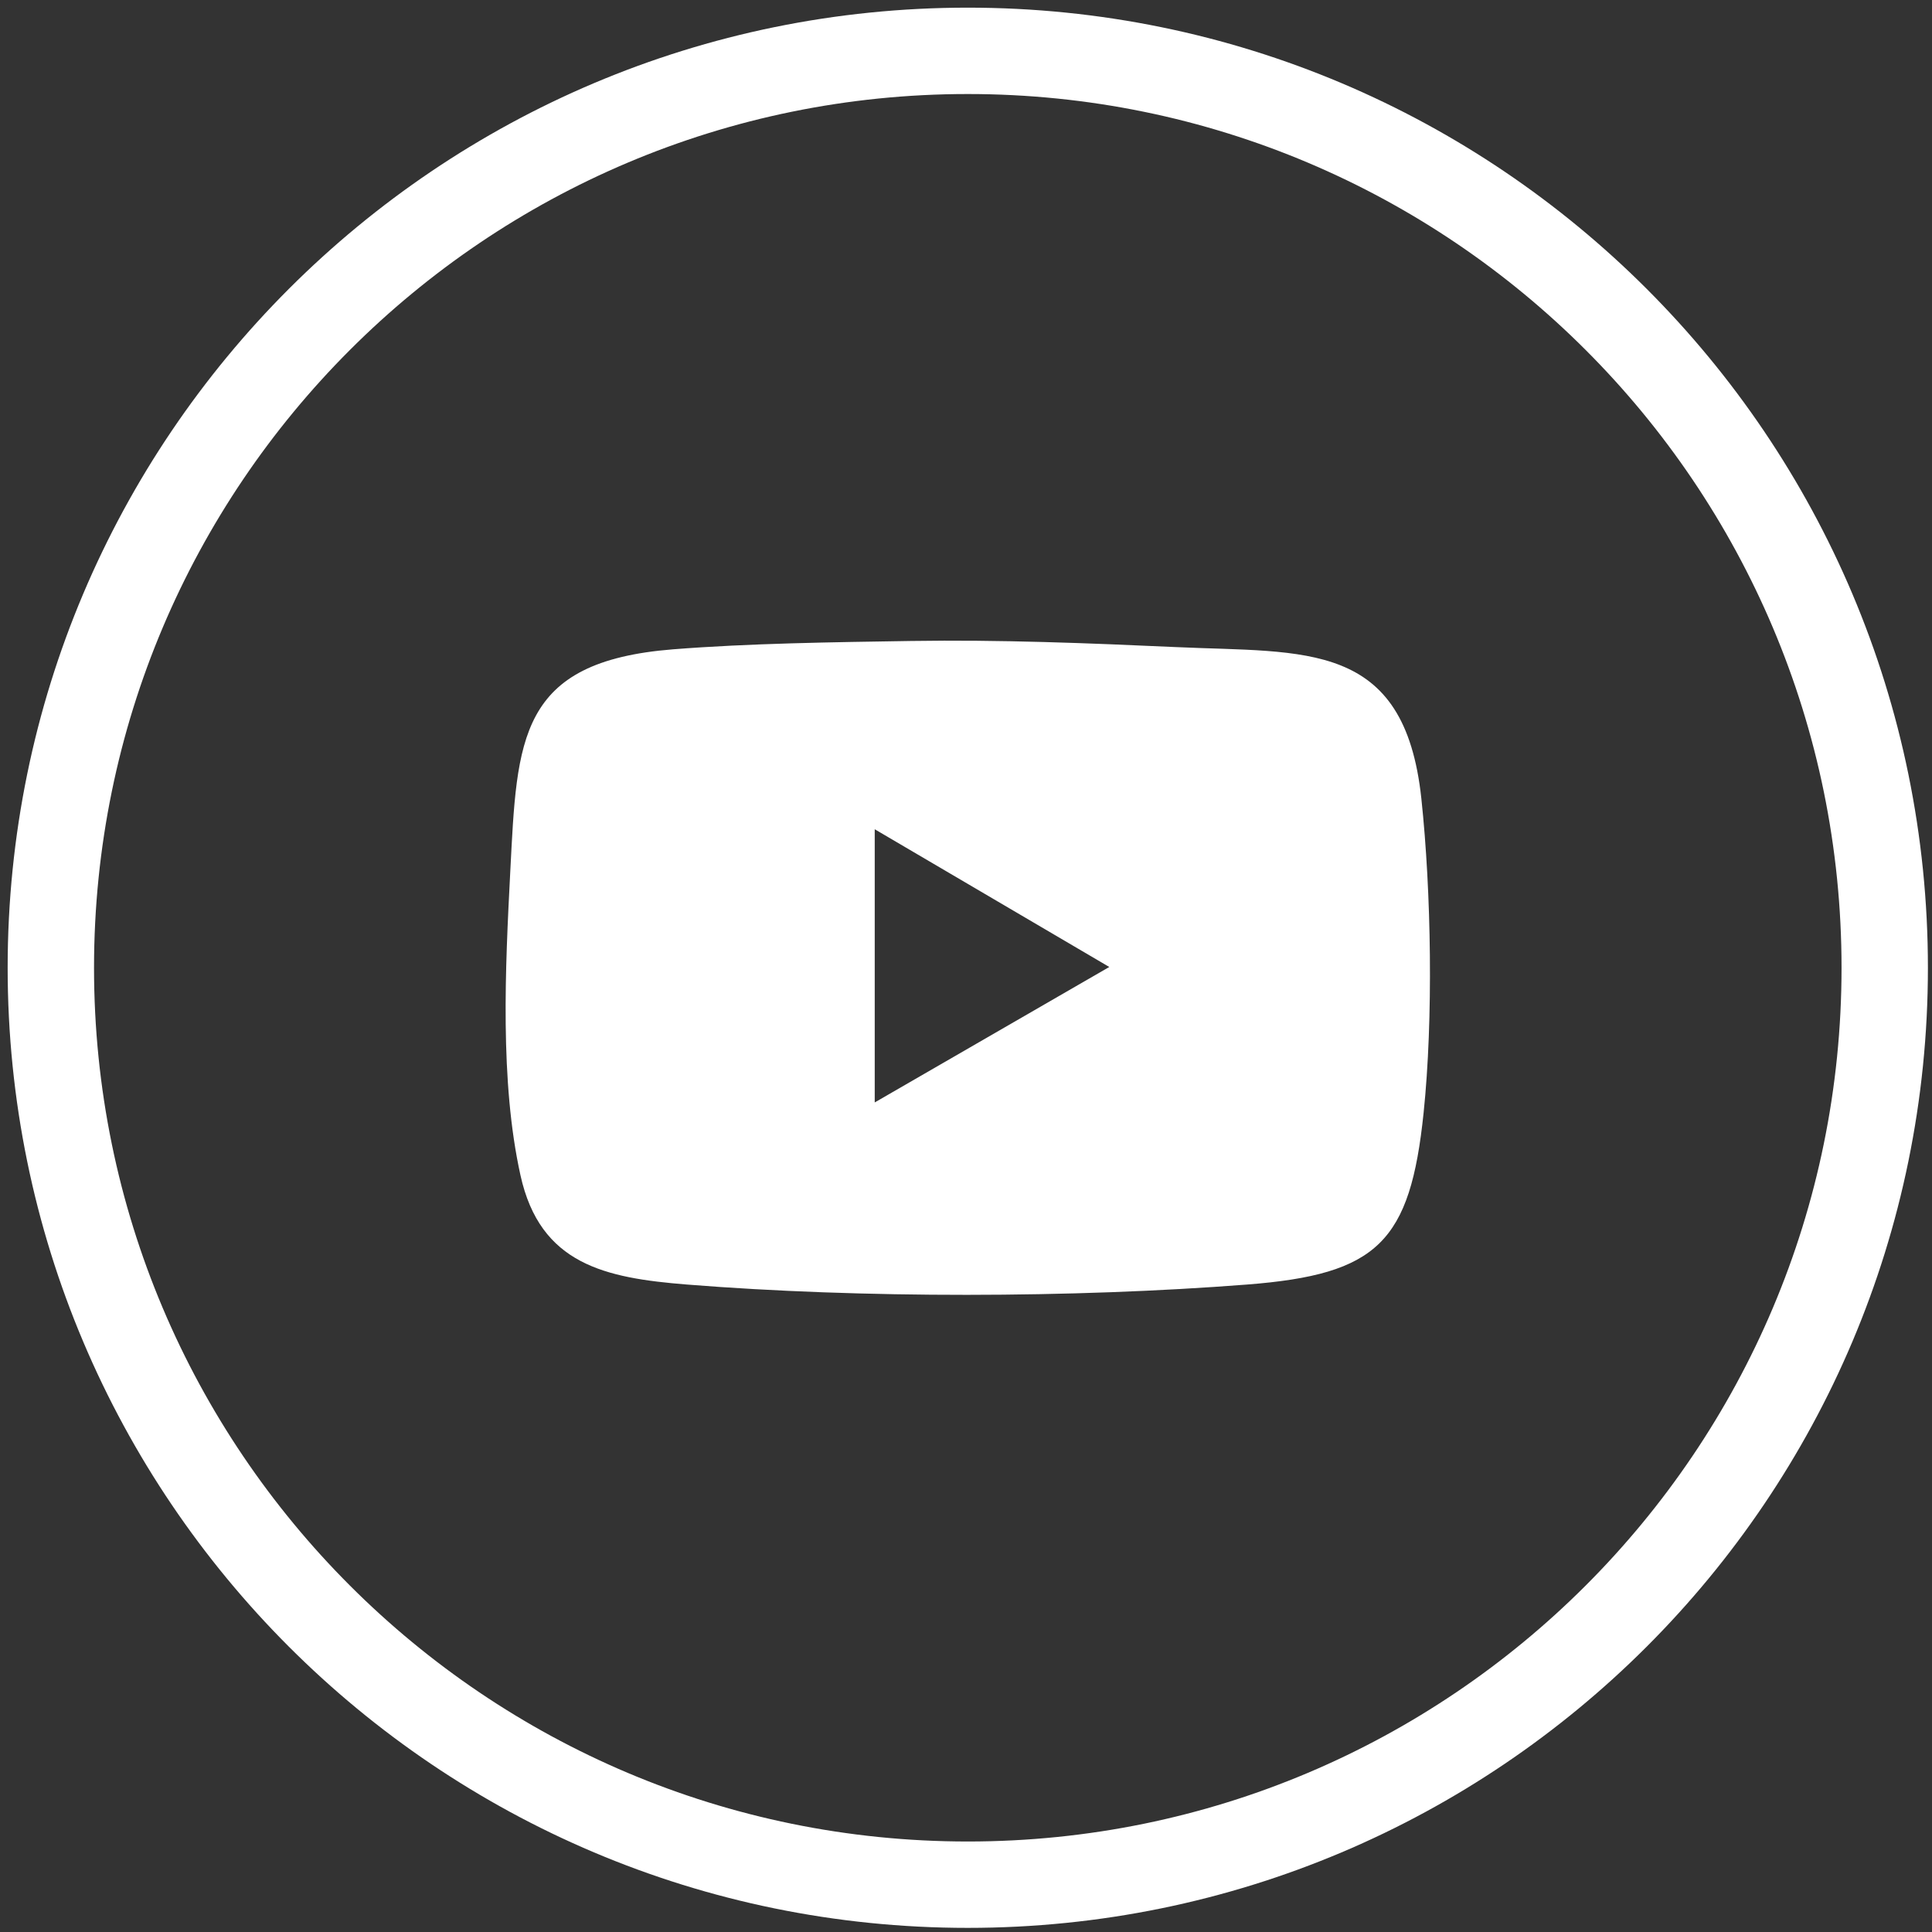
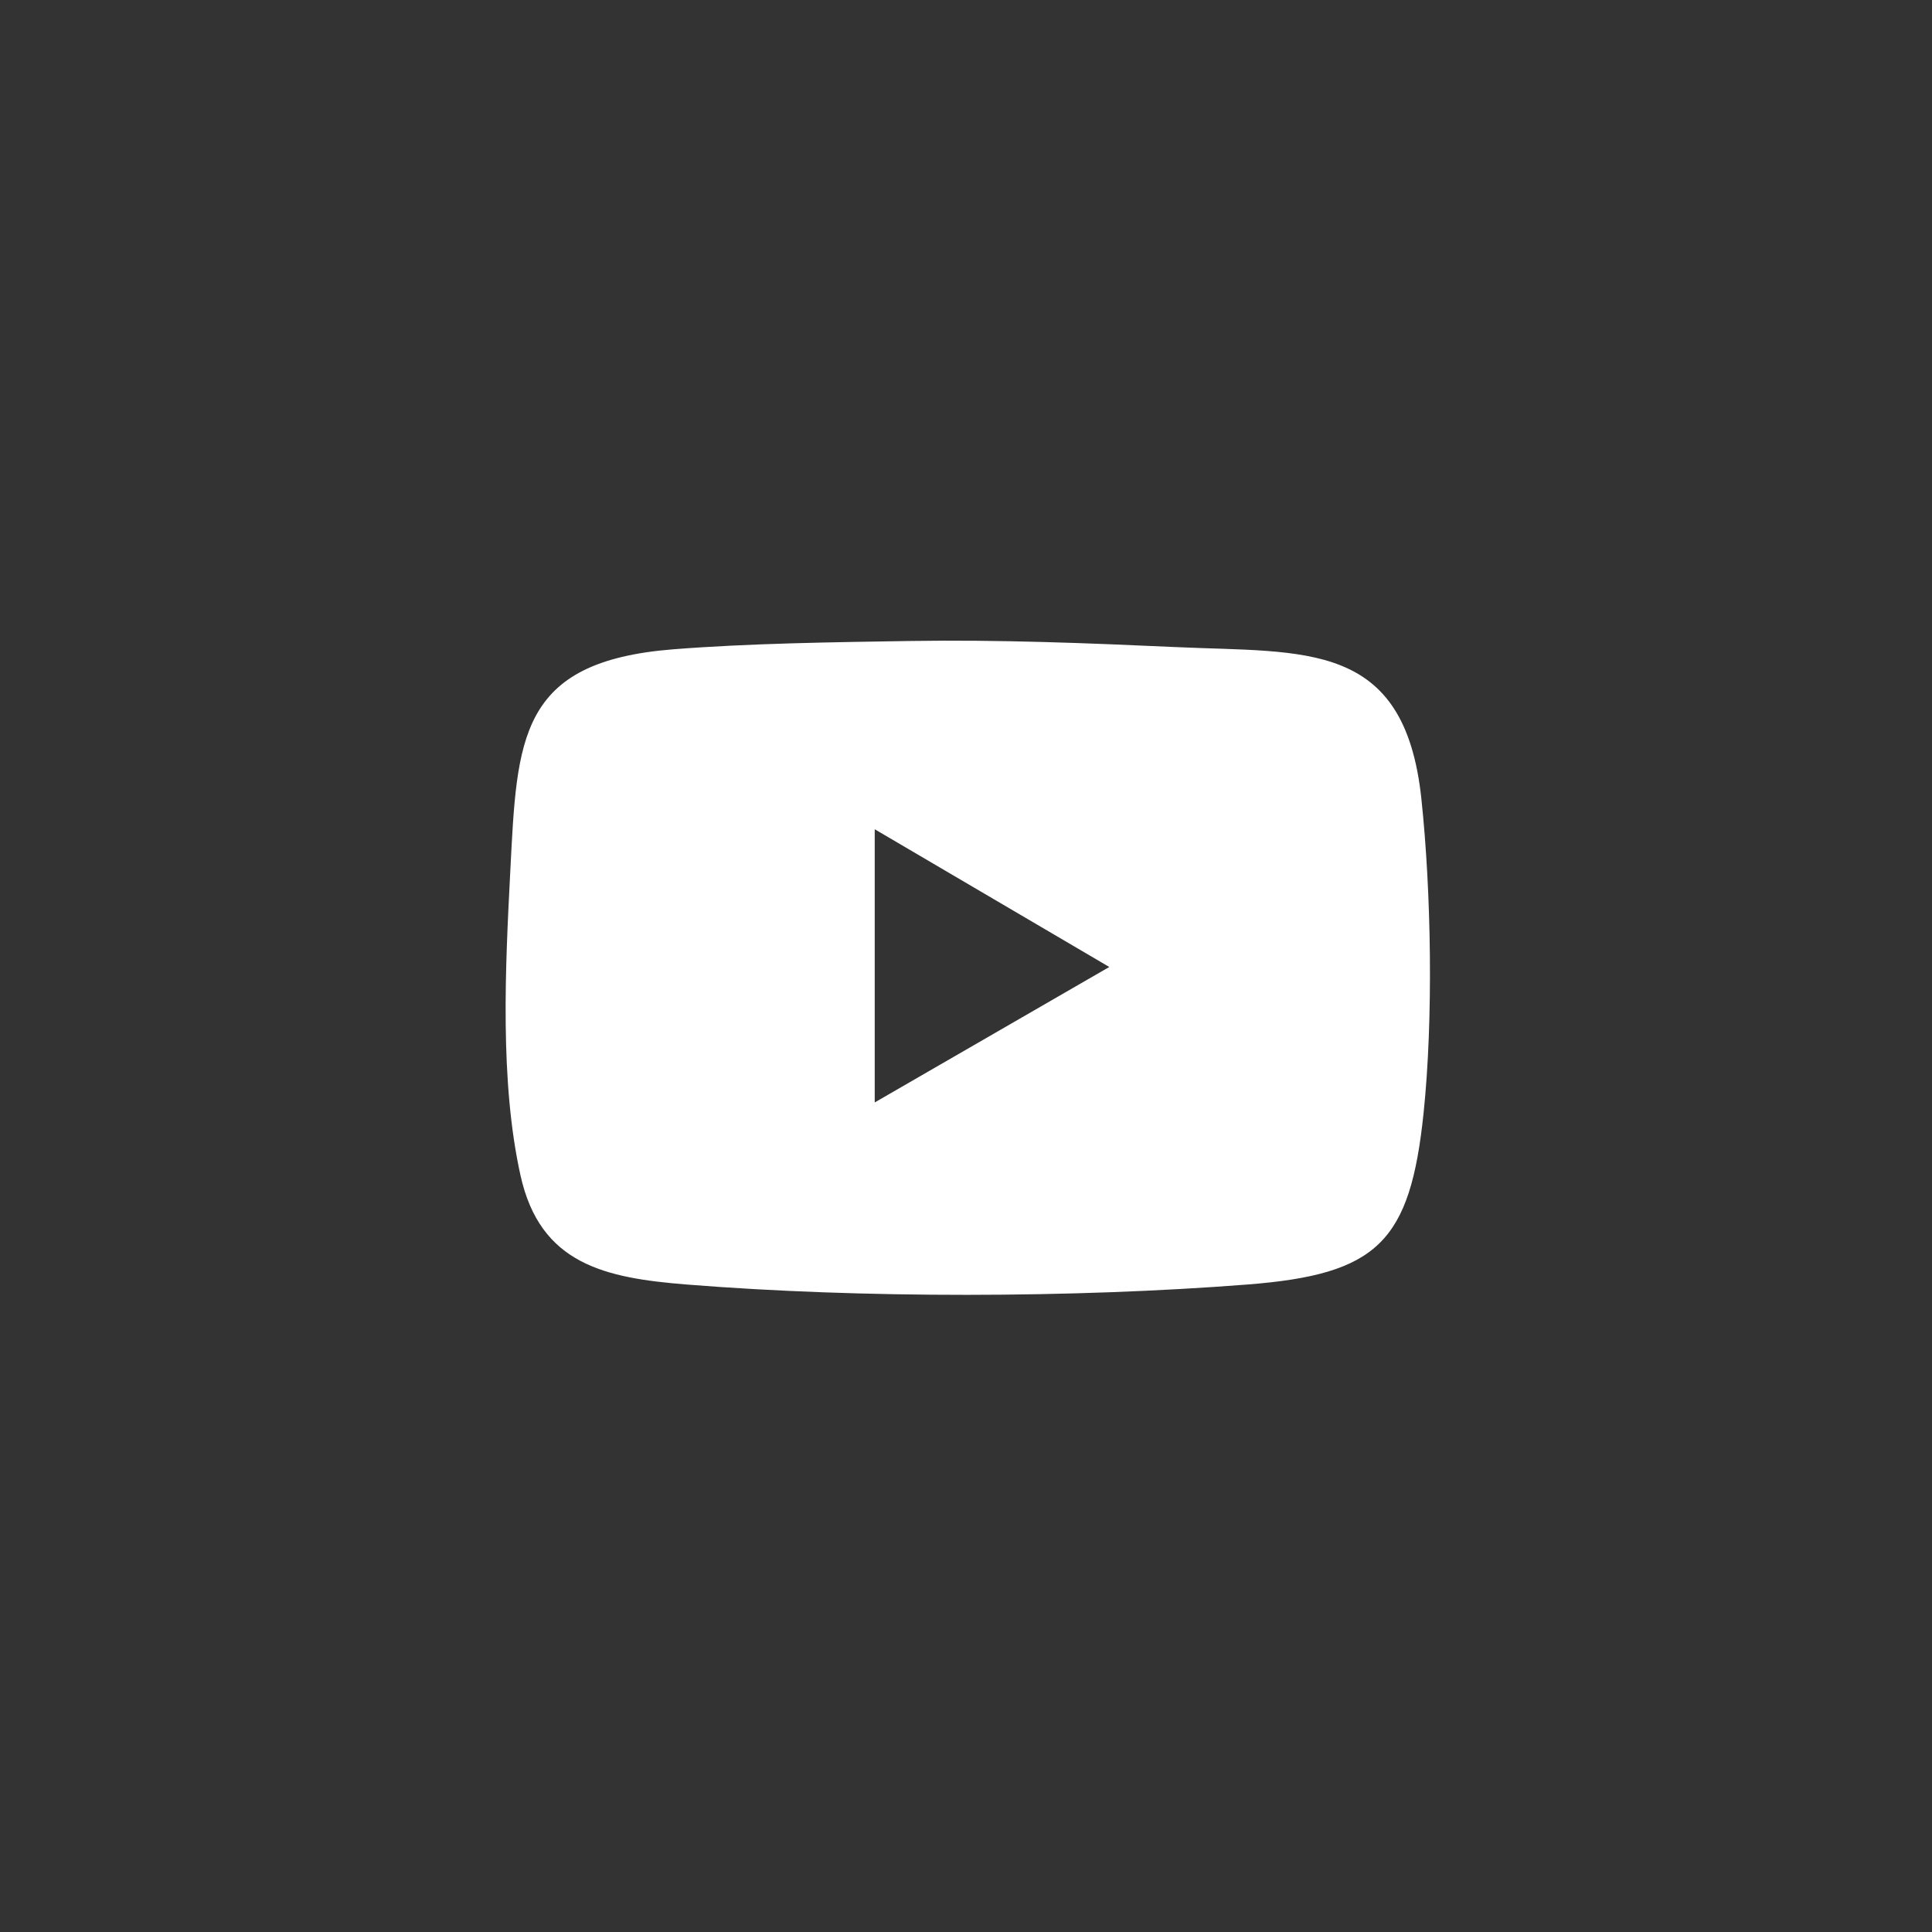
<svg xmlns="http://www.w3.org/2000/svg" width="190" height="190" viewBox="0 0 190 190" fill="none">
  <rect x="0" y="0" width="190" height="190" fill="#333333" stroke="none" />
  <path d="M86.024 108.418V81.552L109.091 95.096L86.024 108.418ZM139.781 78.534C138.119 62.924 128.388 64.216 115.703 63.64C106.99 63.245 98.331 62.899 89.561 63.036C81.995 63.155 73.703 63.263 66.192 63.856C50.938 65.065 50.856 72.699 50.183 85.693C49.697 95.132 49.133 106.313 51.187 115.591C53.126 124.358 59.533 125.682 67.548 126.326C84.654 127.696 105.53 127.66 122.646 126.326C135.496 125.326 138.684 122.156 140.004 109.425C140.961 100.212 140.763 87.747 139.781 78.534Z" fill="white" />
-   <path d="M185.351 95.174C185.351 144.977 144.977 185.347 95.177 185.347C45.374 185.347 5 144.977 5 95.174C5 45.371 45.374 5 95.177 5C144.977 5 185.351 45.371 185.351 95.174Z" stroke="white" stroke-width="8.494" stroke-miterlimit="10" />
</svg>